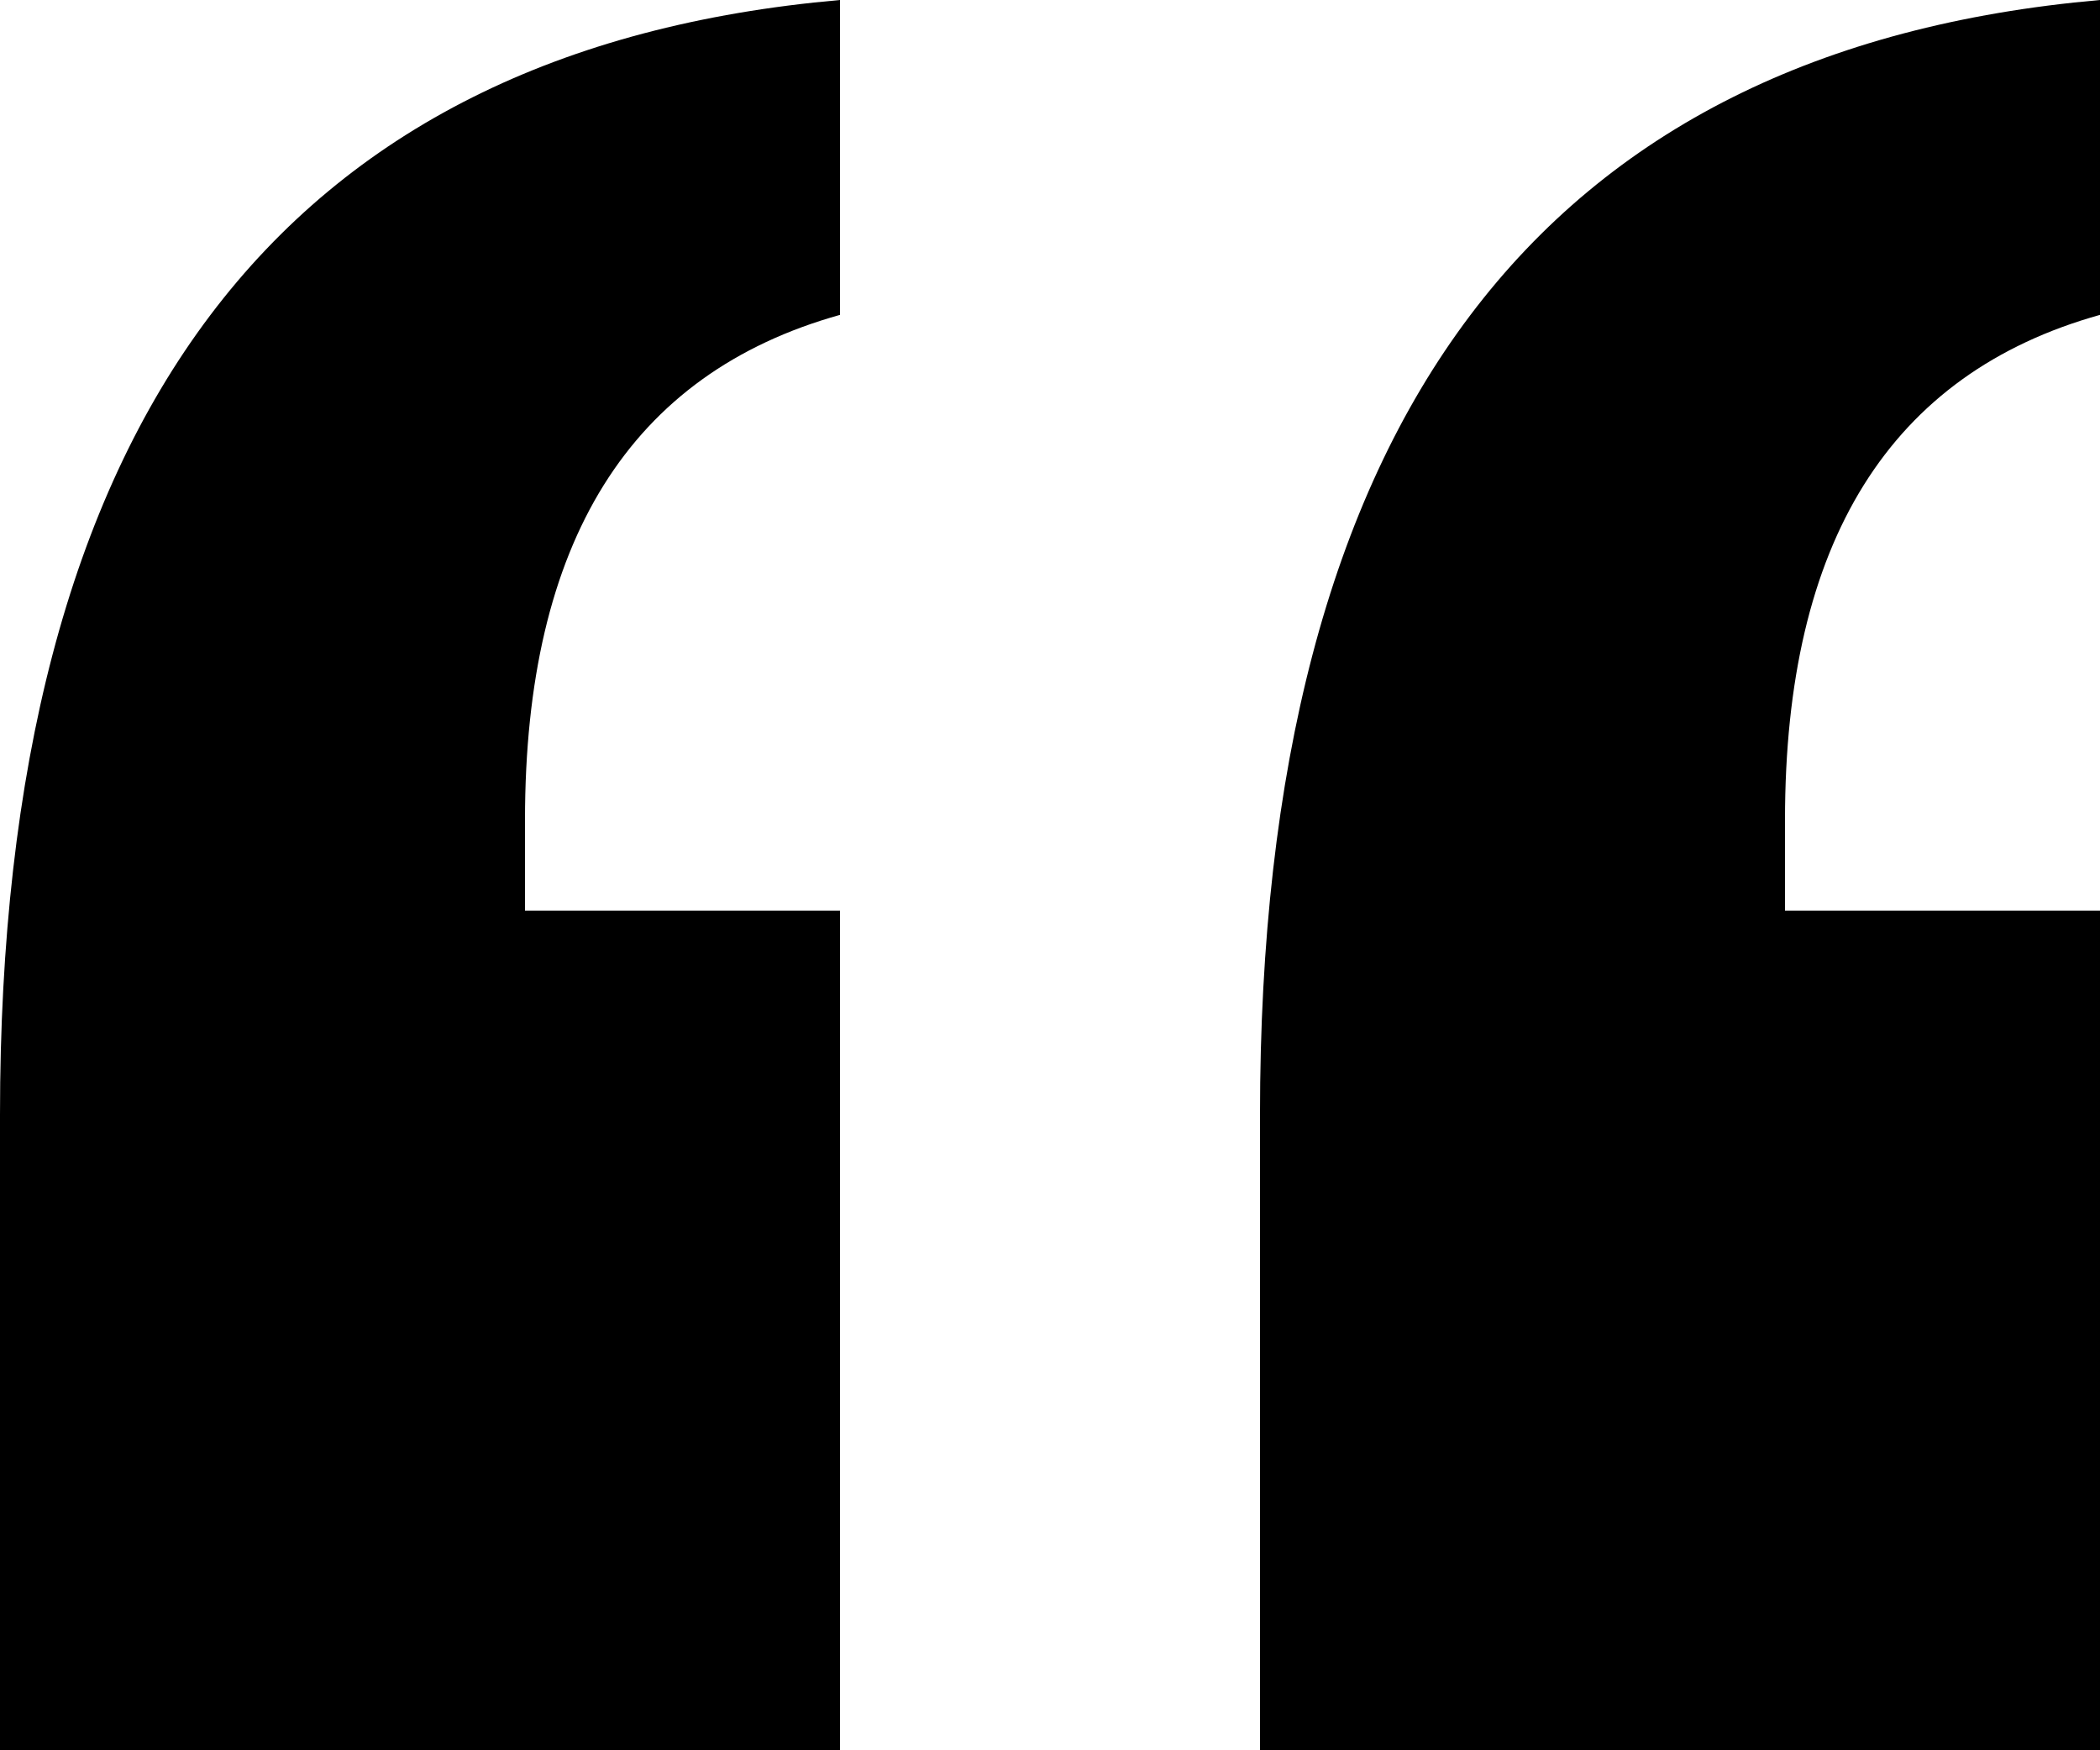
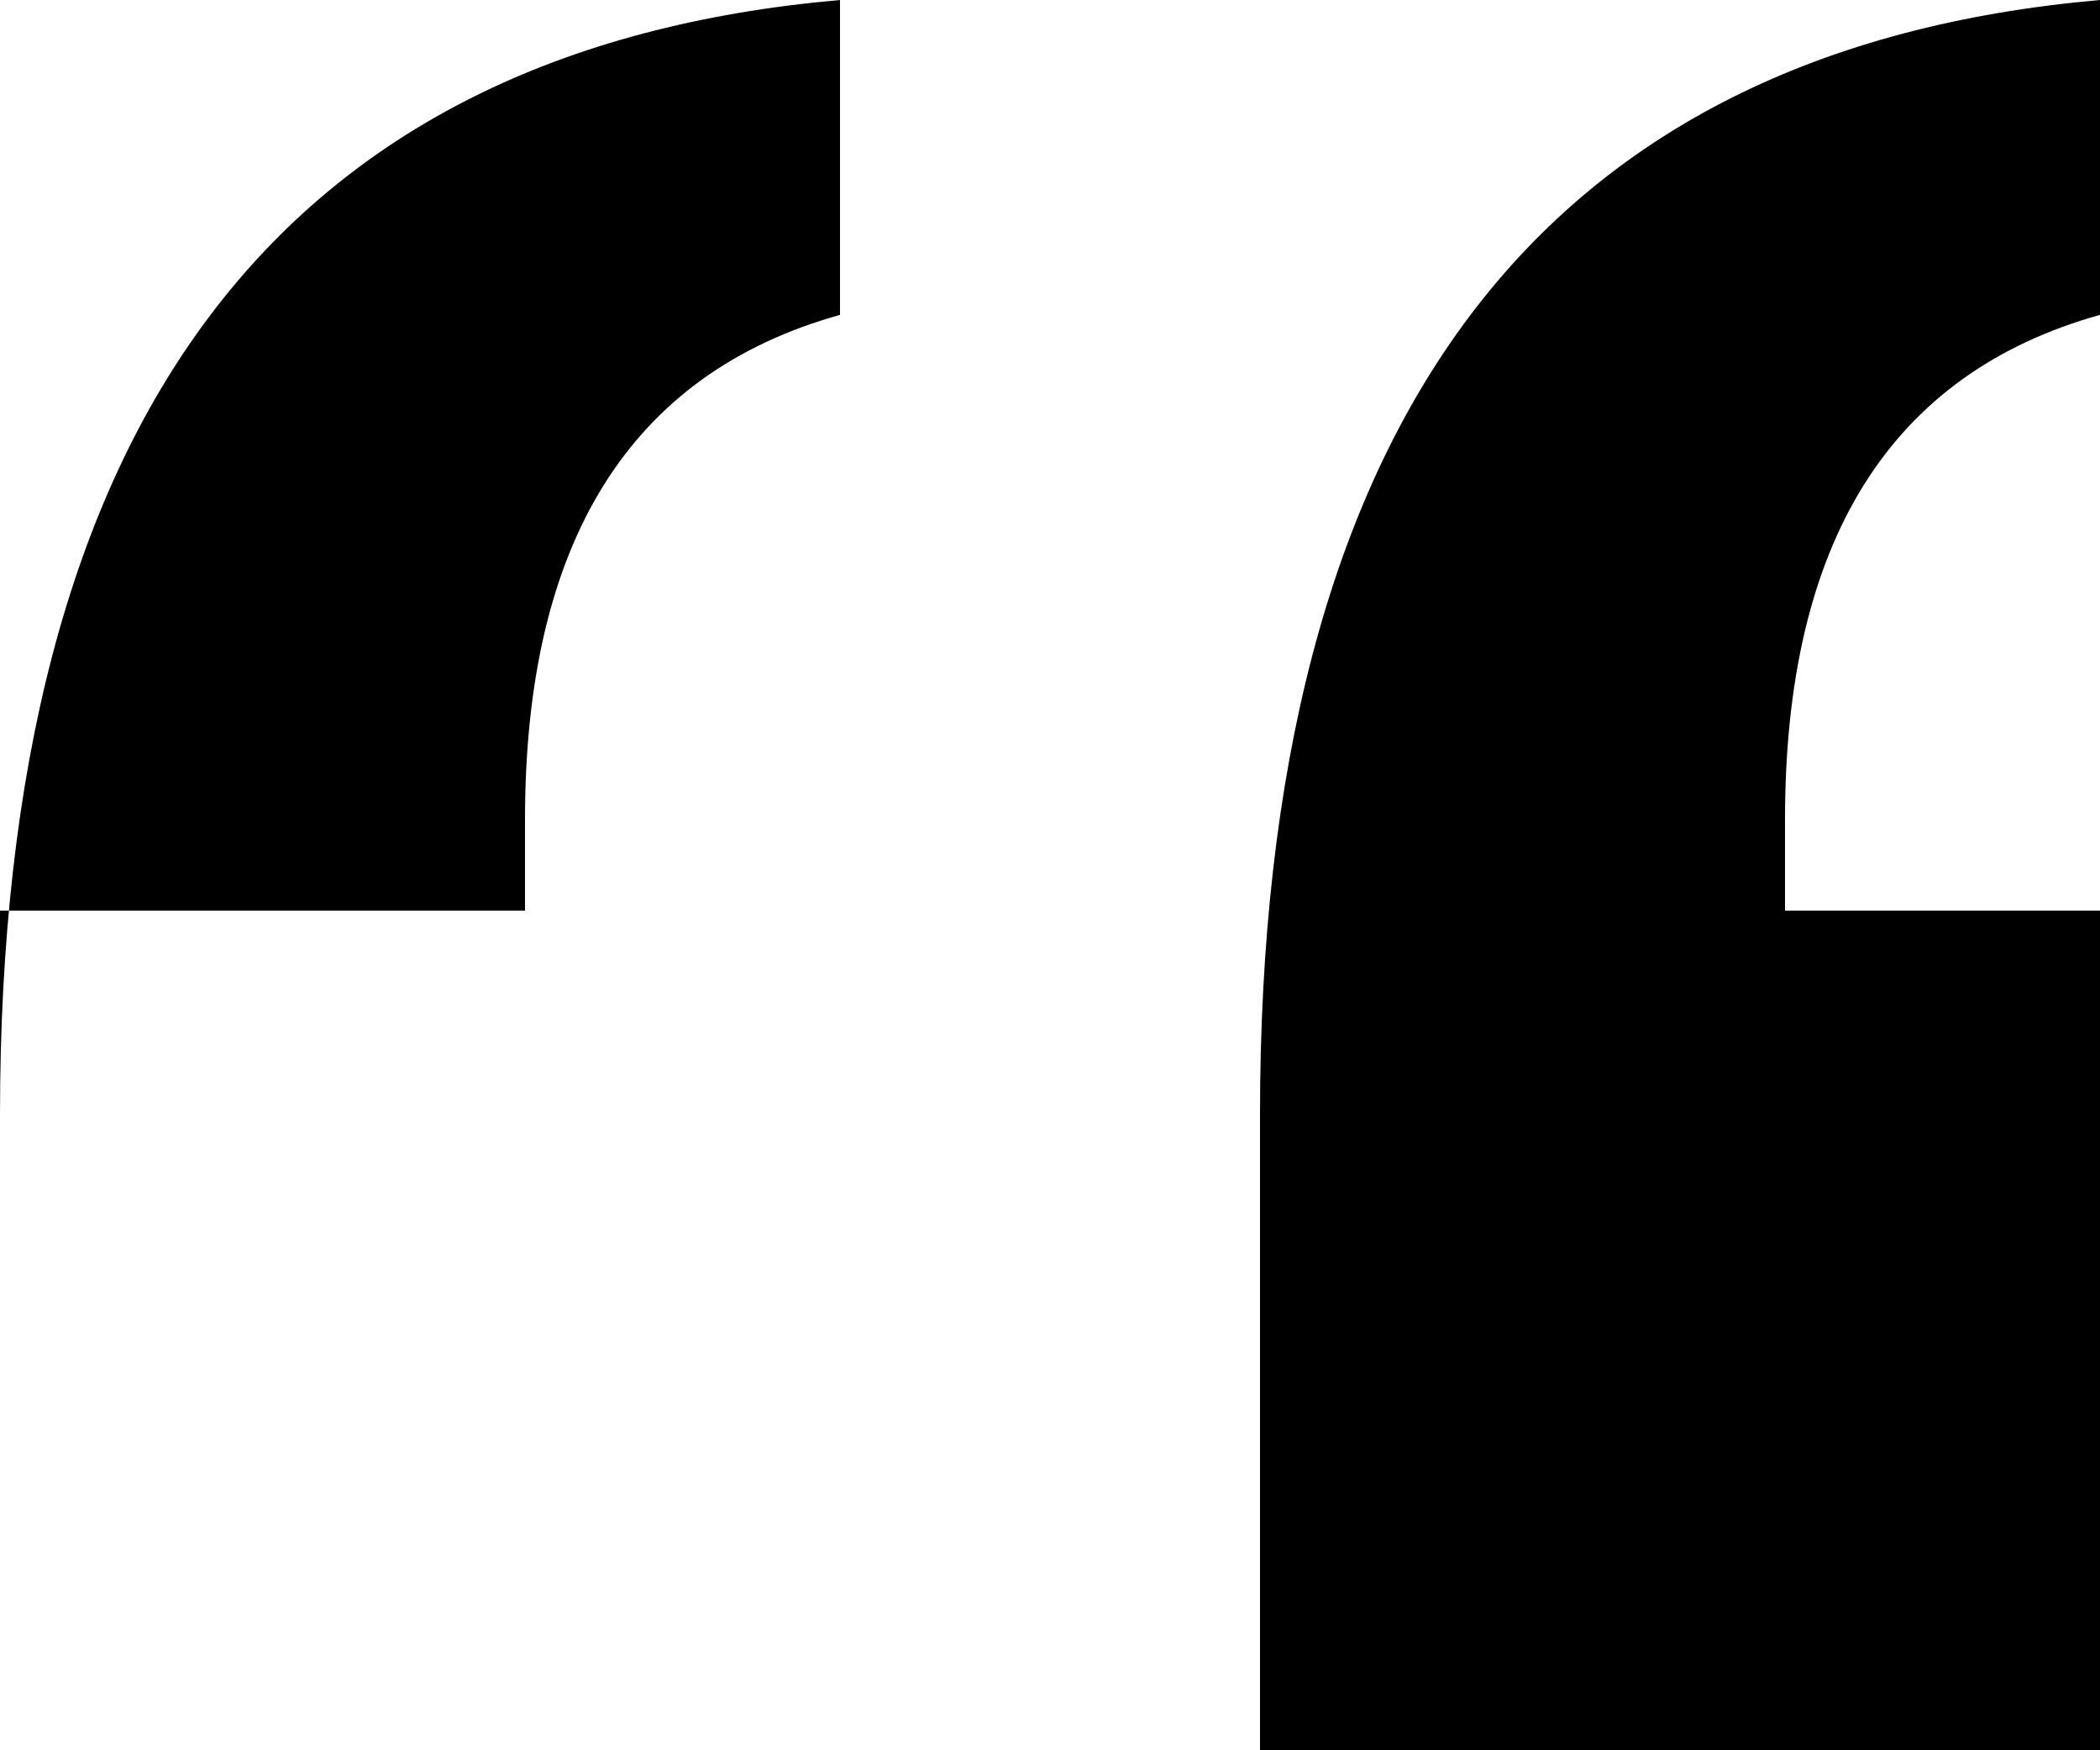
<svg xmlns="http://www.w3.org/2000/svg" width="180" height="150" viewBox="0 0 180 150" fill="none">
-   <path d="M45 78.039H72V150H0V95.543C0 36.062 24 4.214 72 0V26.985C54 32.01 45 46.434 45 70.259V78.039ZM153 78.039H180V150H108V95.543C108 36.062 132 4.214 180 0V26.985C162 32.01 153 46.434 153 70.259V78.039Z" fill="black" />
+   <path d="M45 78.039H72H0V95.543C0 36.062 24 4.214 72 0V26.985C54 32.01 45 46.434 45 70.259V78.039ZM153 78.039H180V150H108V95.543C108 36.062 132 4.214 180 0V26.985C162 32.01 153 46.434 153 70.259V78.039Z" fill="black" />
</svg>